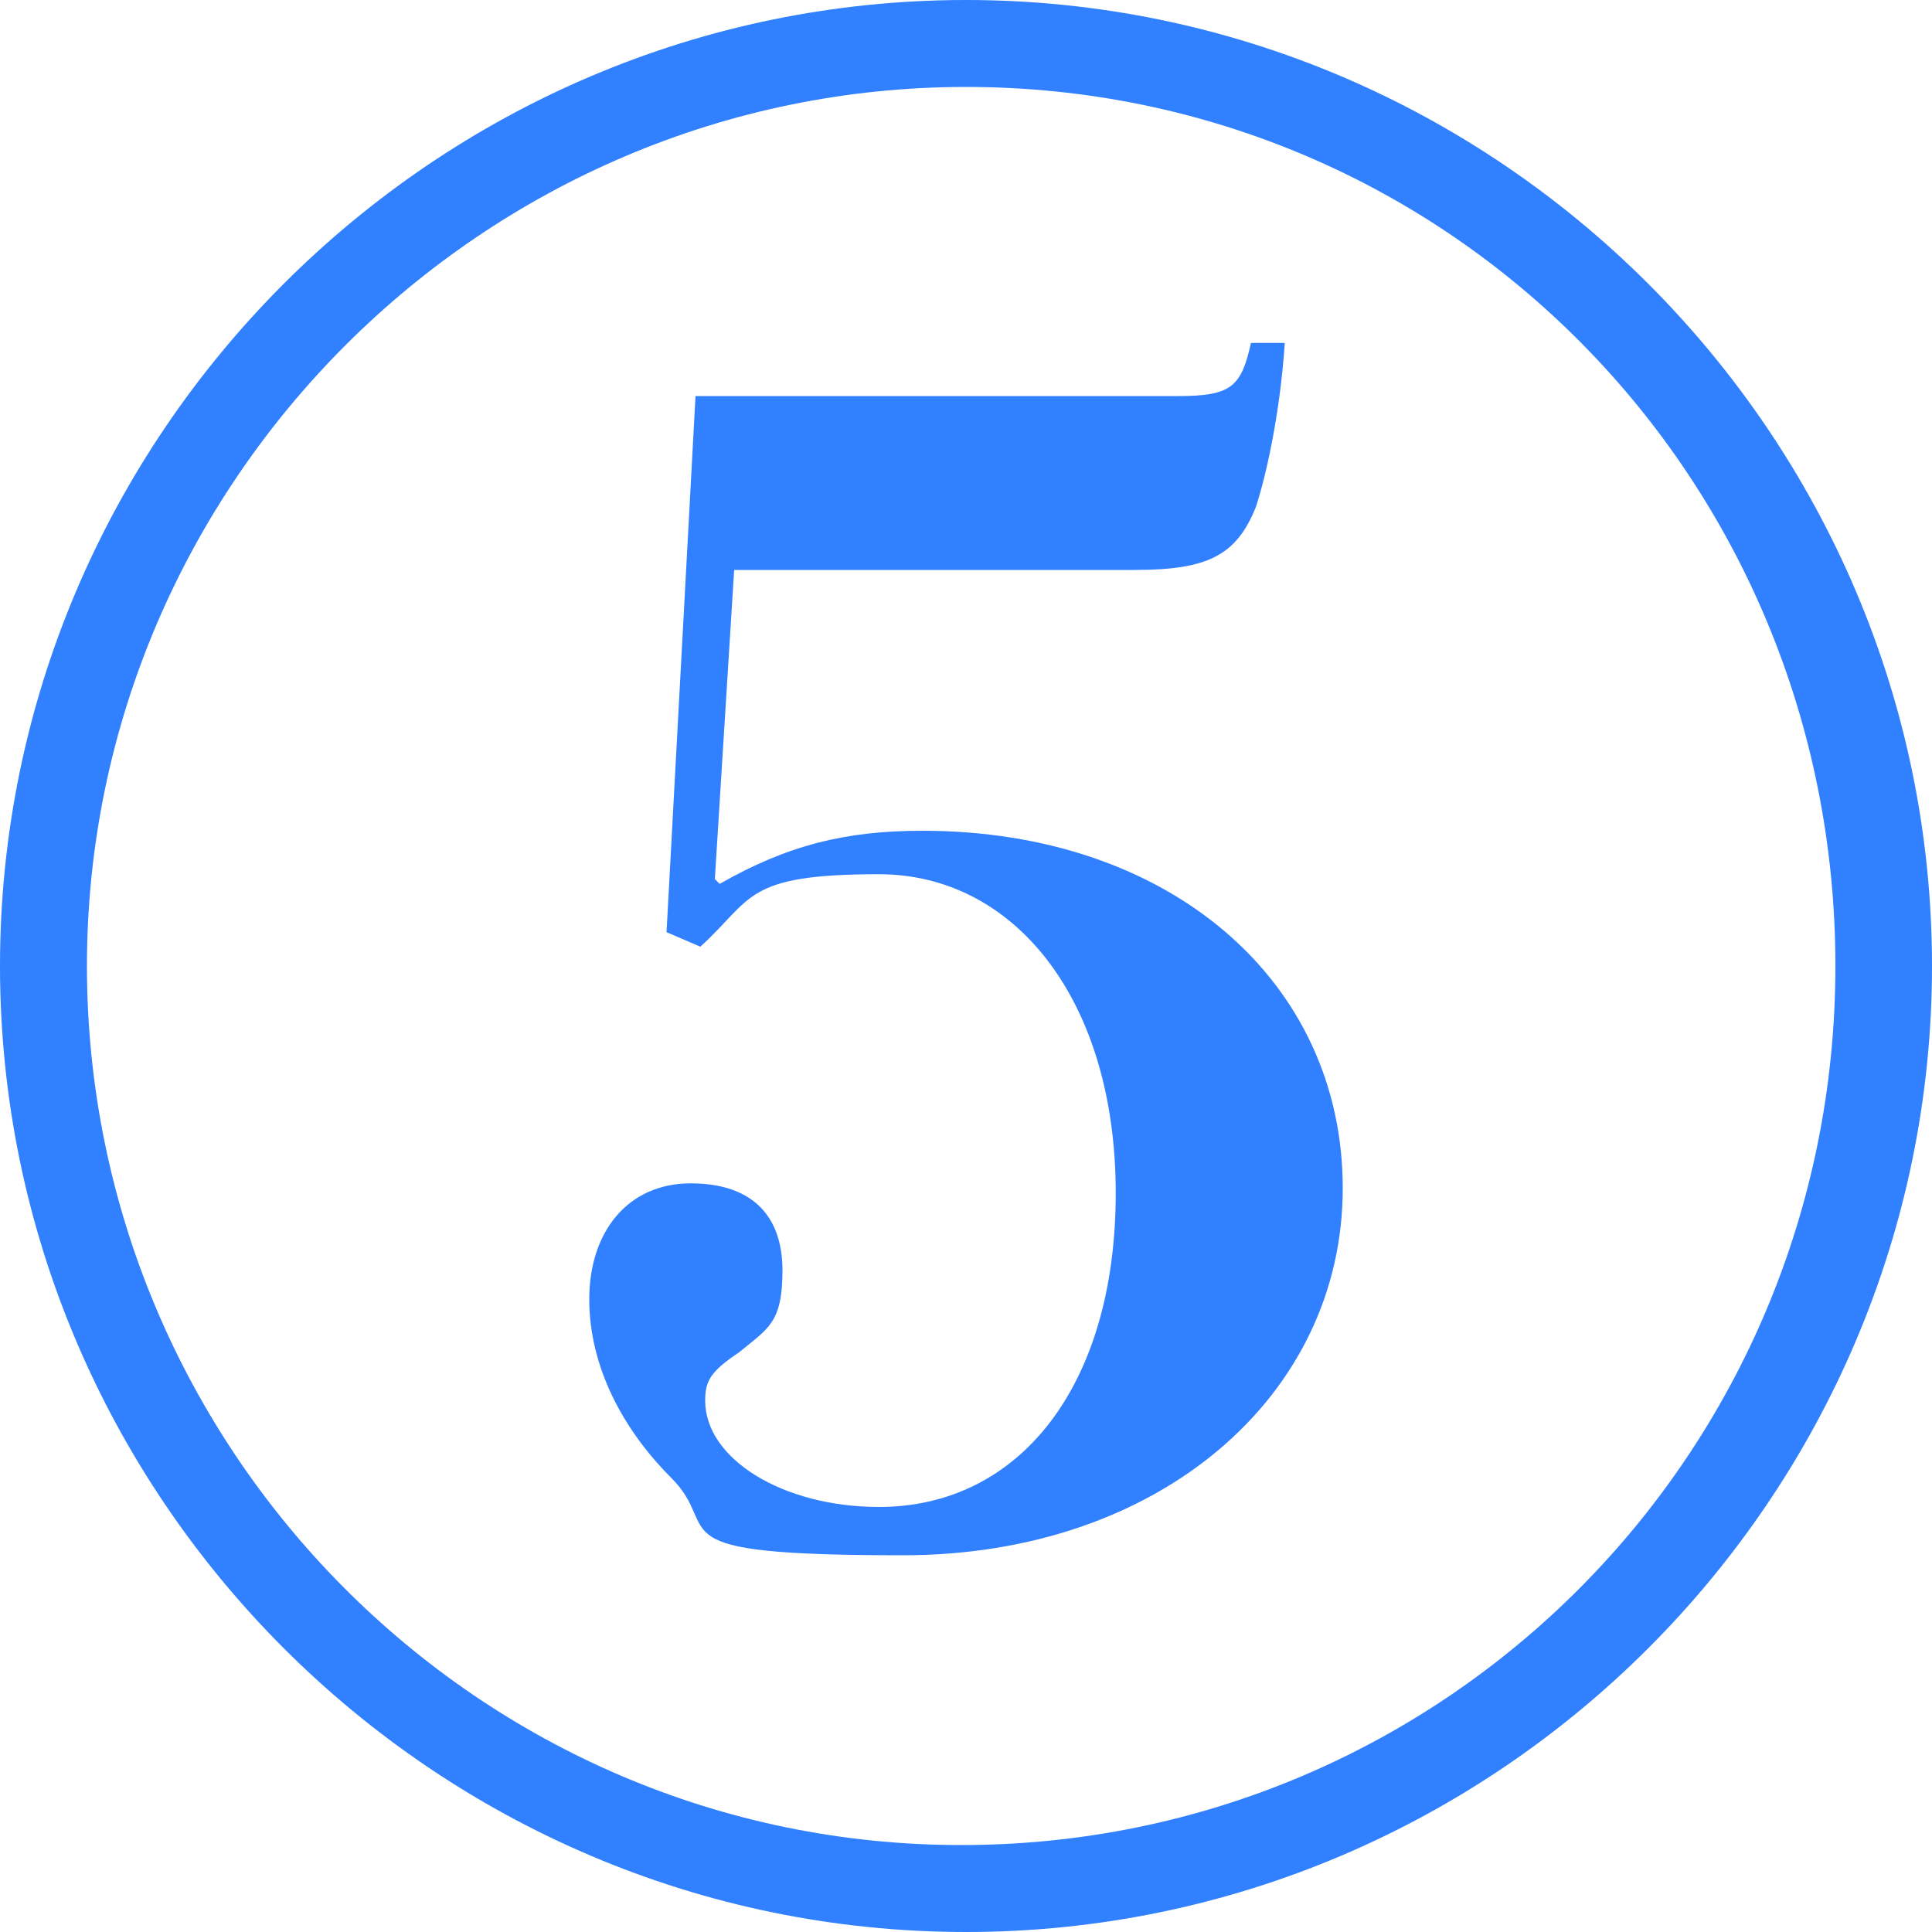
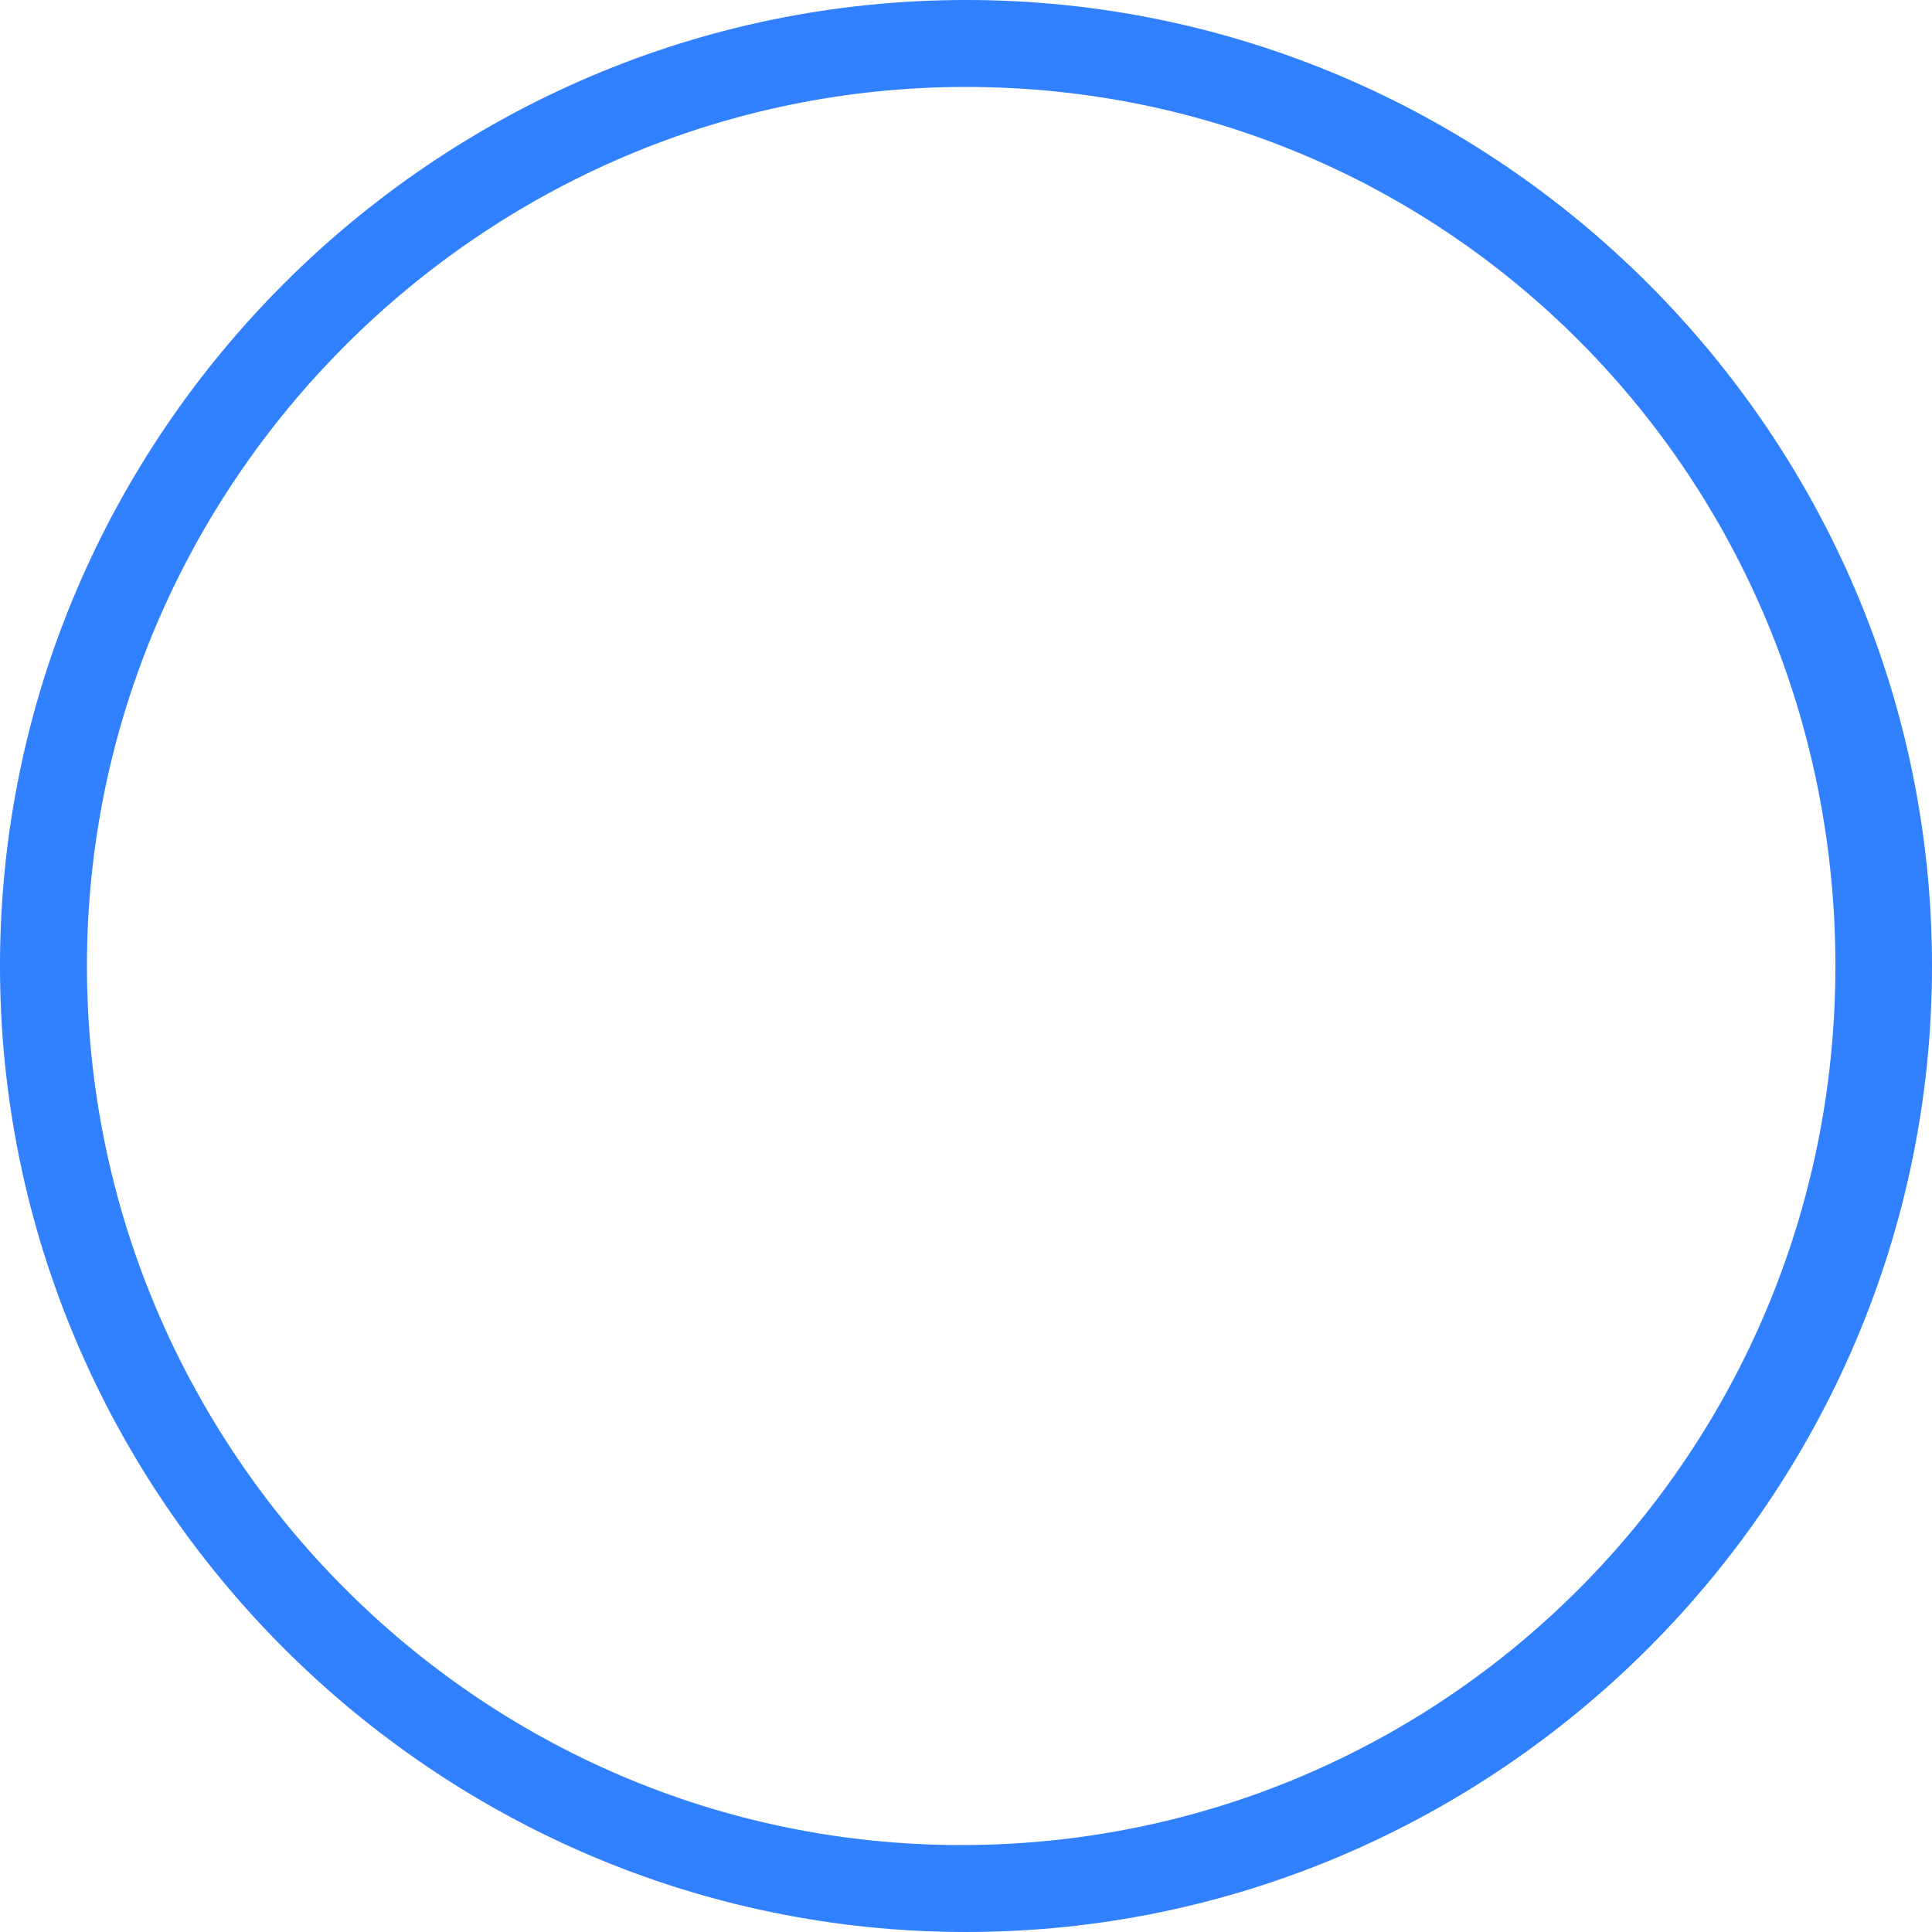
<svg xmlns="http://www.w3.org/2000/svg" id="_レイヤー_1" data-name="レイヤー 1" version="1.1" viewBox="0 0 40 40">
  <defs>
    <style>
      .cls-1 {
        clip-path: url(#clippath);
      }

      .cls-2 {
        fill: none;
      }

      .cls-2, .cls-3 {
        stroke-width: 0px;
      }

      .cls-3 {
        fill: #3080ff;
      }
    </style>
    <clipPath id="clippath">
      <rect class="cls-2" y="0" width="40" height="40" />
    </clipPath>
  </defs>
  <g class="cls-1">
    <g>
      <path class="cls-3" d="M20,40C9,40,0,31,0,20S9,0,20,0s20,9,20,20-9,20-20,20ZM20,1.8C10,1.8,1.8,10,1.8,20s8.1,18.2,18.1,18.2,18.1-8.1,18.1-18.2S30,1.8,20,1.8Z" />
-       <path class="cls-3" d="M14.9,18.3c1.4-.8,2.6-1.1,4.2-1.1,5.1,0,8.7,3.1,8.7,7.4s-3.8,7.6-9.1,7.6-3.7-.5-4.8-1.6c-1-1-1.7-2.3-1.7-3.7s.8-2.4,2.1-2.4,1.9.7,1.9,1.8-.3,1.2-.9,1.7c-.6.4-.7.6-.7,1,0,1.2,1.6,2.2,3.6,2.2,2.9,0,4.9-2.5,4.9-6.5s-2.1-6.6-4.9-6.6-2.6.5-3.7,1.5l-.7-.3.6-11.1h10c1.1,0,1.3-.2,1.5-1.1h.7c-.1,1.5-.4,2.8-.6,3.4-.4,1-1,1.3-2.5,1.3h-8.3l-.4,6.4h0Z" />
    </g>
  </g>
</svg>